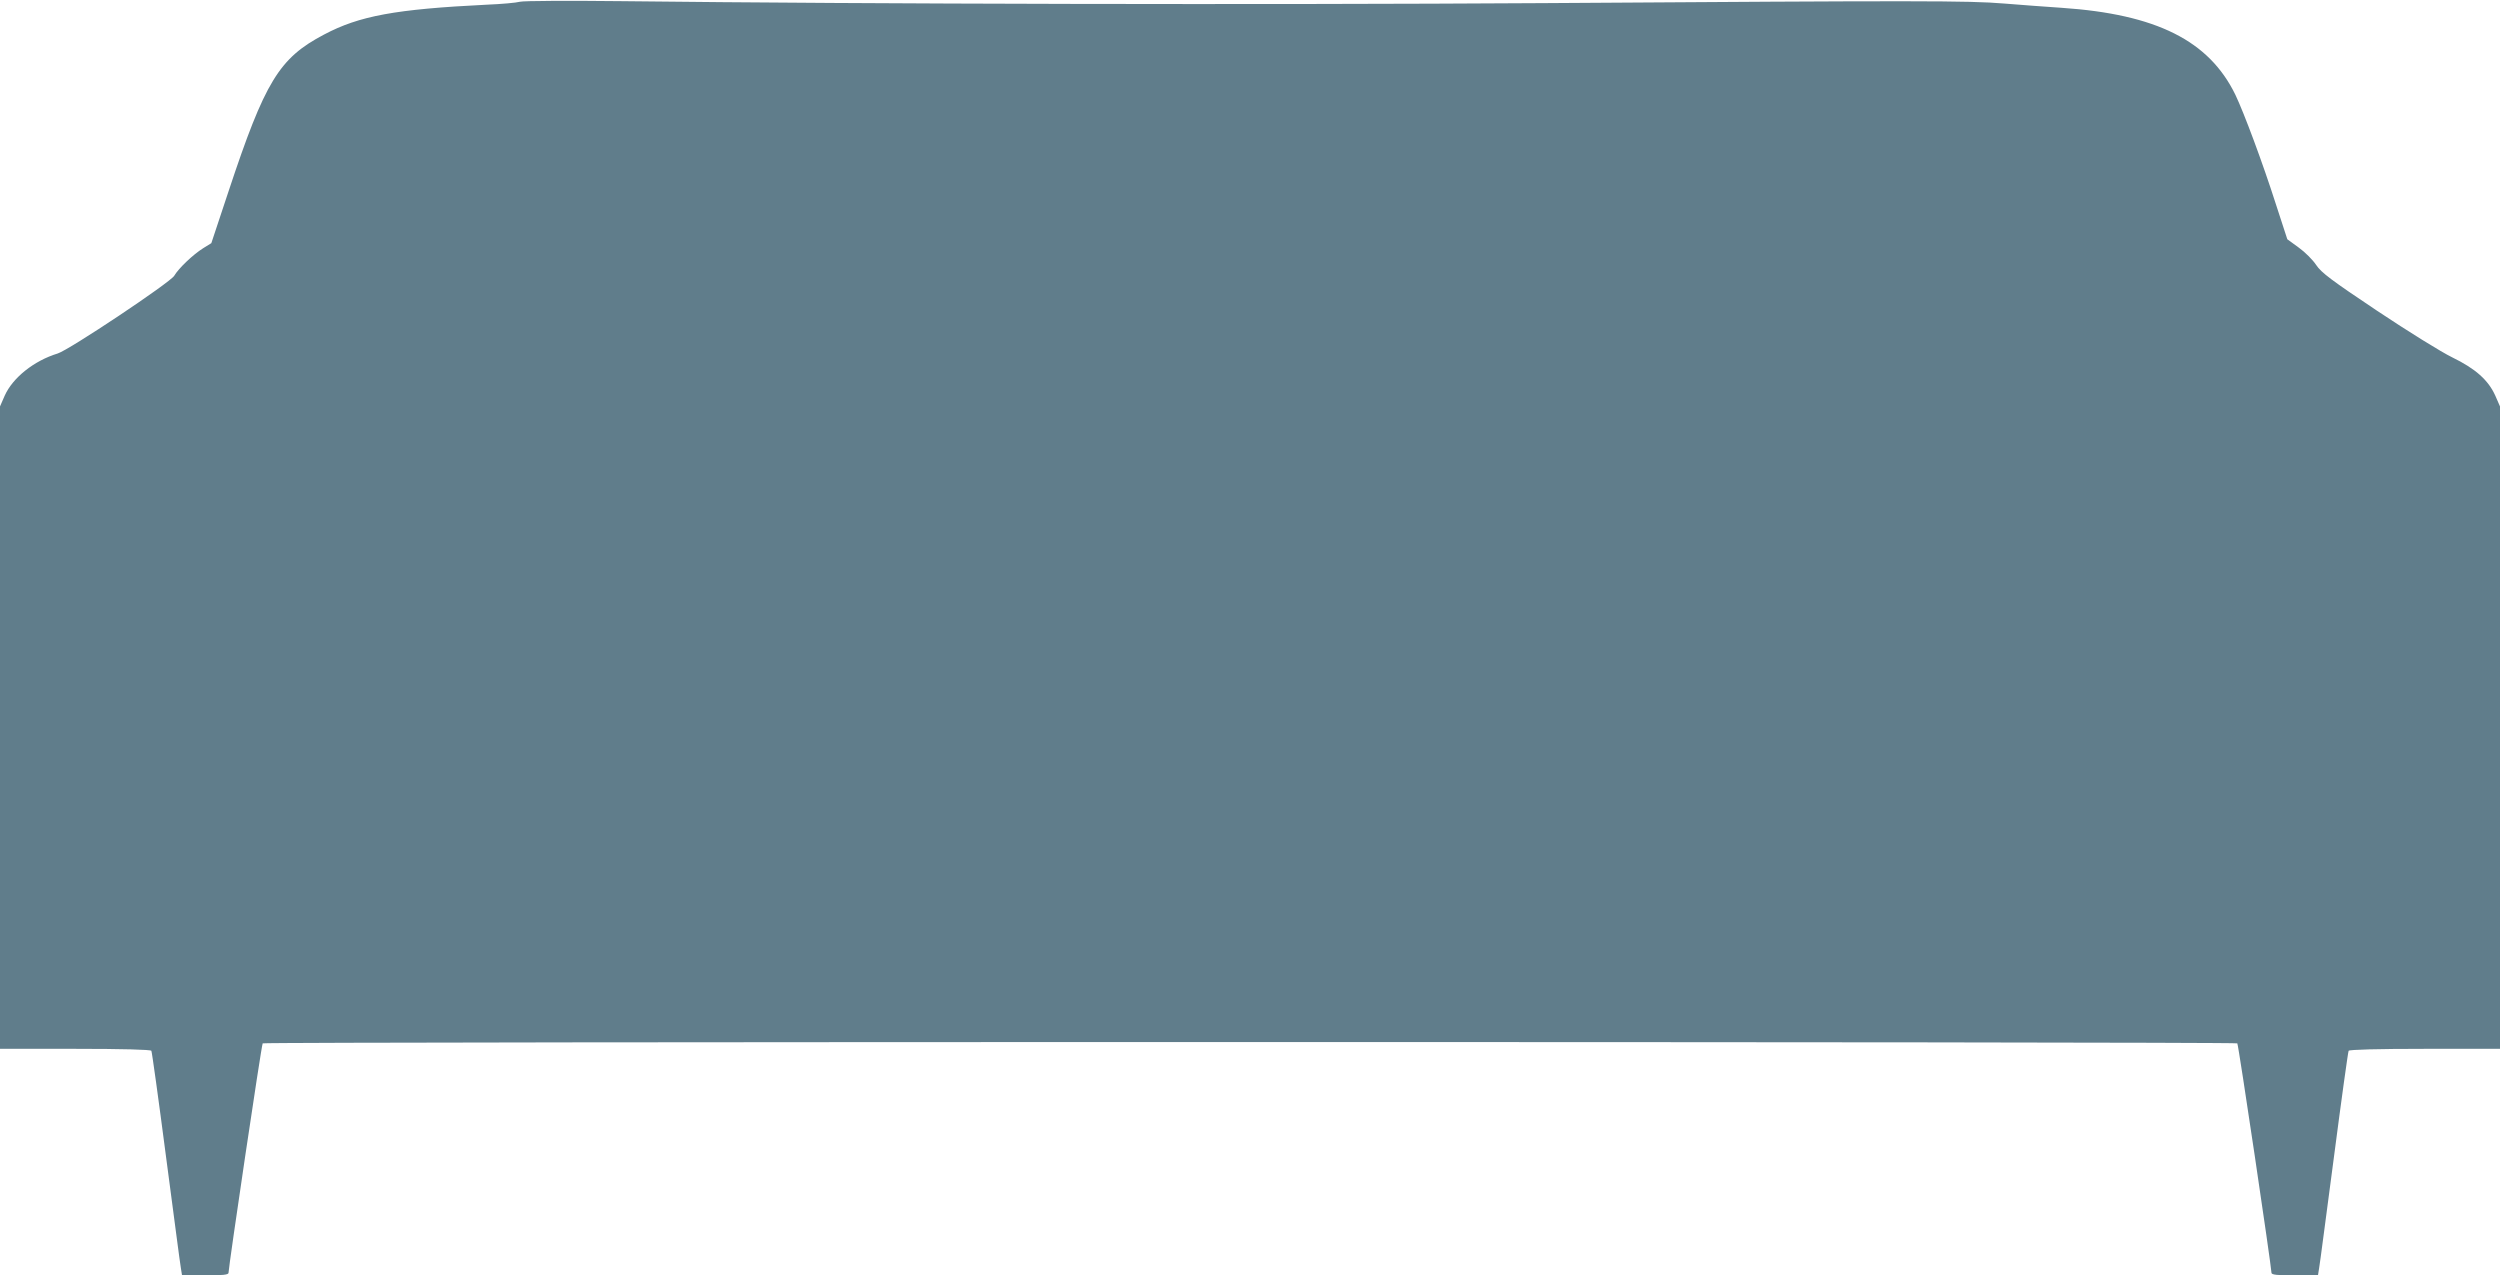
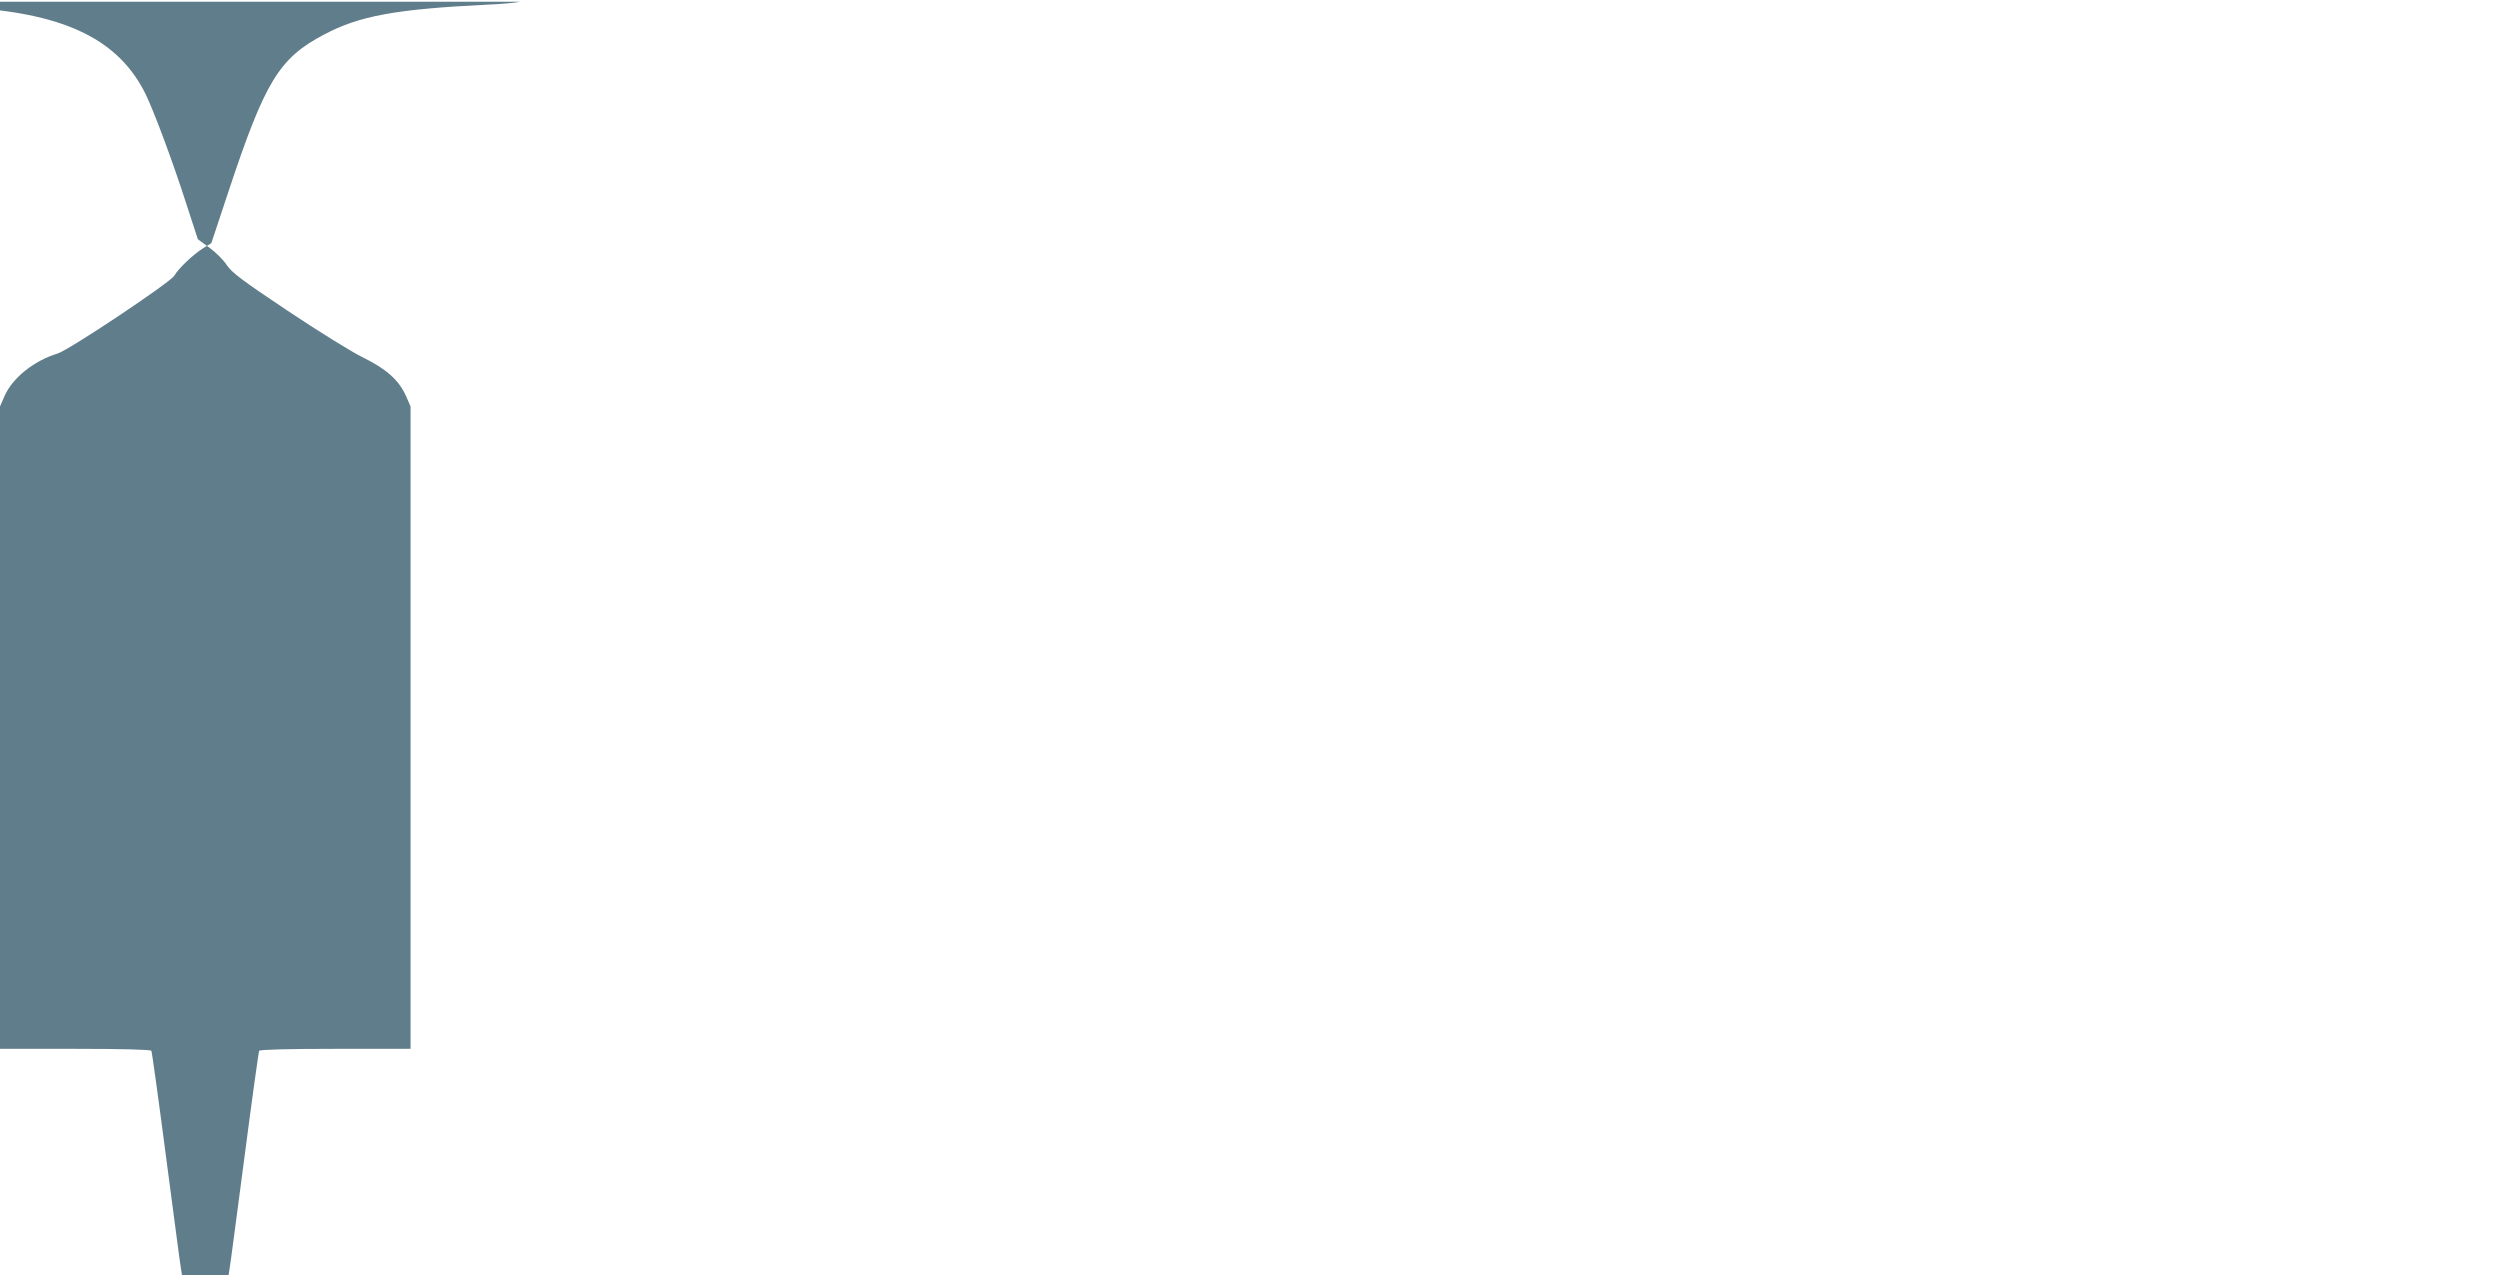
<svg xmlns="http://www.w3.org/2000/svg" version="1.0" width="1280pt" height="653pt" viewBox="0 0 1280 653" preserveAspectRatio="xMidYMid meet">
  <g transform="translate(0,653) scale(0.1,-0.1)" fill="#607d8b" stroke="none">
-     <path d="M2662 6521 c-18 -5 -94 -12 -170 -15 -467 -23 -652 -57 -833 -153 -230 -121 -302 -239 -489 -803 l-88 -265 -42 -26 c-51 -32 -125 -102 -148 -141 -20 -34 -538 -380 -597 -398 -121 -37 -230 -124 -271 -216 l-24 -55 0 -1644 0 -1645 384 0 c245 0 387 -4 391 -10 3 -5 37 -250 75 -542 39 -293 72 -550 76 -570 l6 -38 119 0 c88 0 119 3 119 13 1 36 169 1170 175 1175 9 9 10101 9 10110 0 6 -5 174 -1139 175 -1175 0 -10 31 -13 119 -13 l119 0 6 38 c4 20 37 277 76 570 38 292 72 537 75 542 4 6 146 10 391 10 l384 0 0 1645 0 1644 -24 55 c-36 80 -101 138 -220 196 -56 27 -228 134 -384 238 -235 157 -287 196 -313 235 -17 26 -57 66 -89 89 l-59 43 -57 175 c-70 219 -165 473 -209 565 -135 277 -404 412 -889 445 -83 6 -216 15 -296 22 -184 15 -417 15 -2355 2 -1452 -9 -3430 -5 -4720 10 -269 3 -505 2 -523 -3z" />
+     <path d="M2662 6521 c-18 -5 -94 -12 -170 -15 -467 -23 -652 -57 -833 -153 -230 -121 -302 -239 -489 -803 l-88 -265 -42 -26 c-51 -32 -125 -102 -148 -141 -20 -34 -538 -380 -597 -398 -121 -37 -230 -124 -271 -216 l-24 -55 0 -1644 0 -1645 384 0 c245 0 387 -4 391 -10 3 -5 37 -250 75 -542 39 -293 72 -550 76 -570 l6 -38 119 0 l119 0 6 38 c4 20 37 277 76 570 38 292 72 537 75 542 4 6 146 10 391 10 l384 0 0 1645 0 1644 -24 55 c-36 80 -101 138 -220 196 -56 27 -228 134 -384 238 -235 157 -287 196 -313 235 -17 26 -57 66 -89 89 l-59 43 -57 175 c-70 219 -165 473 -209 565 -135 277 -404 412 -889 445 -83 6 -216 15 -296 22 -184 15 -417 15 -2355 2 -1452 -9 -3430 -5 -4720 10 -269 3 -505 2 -523 -3z" />
  </g>
</svg>